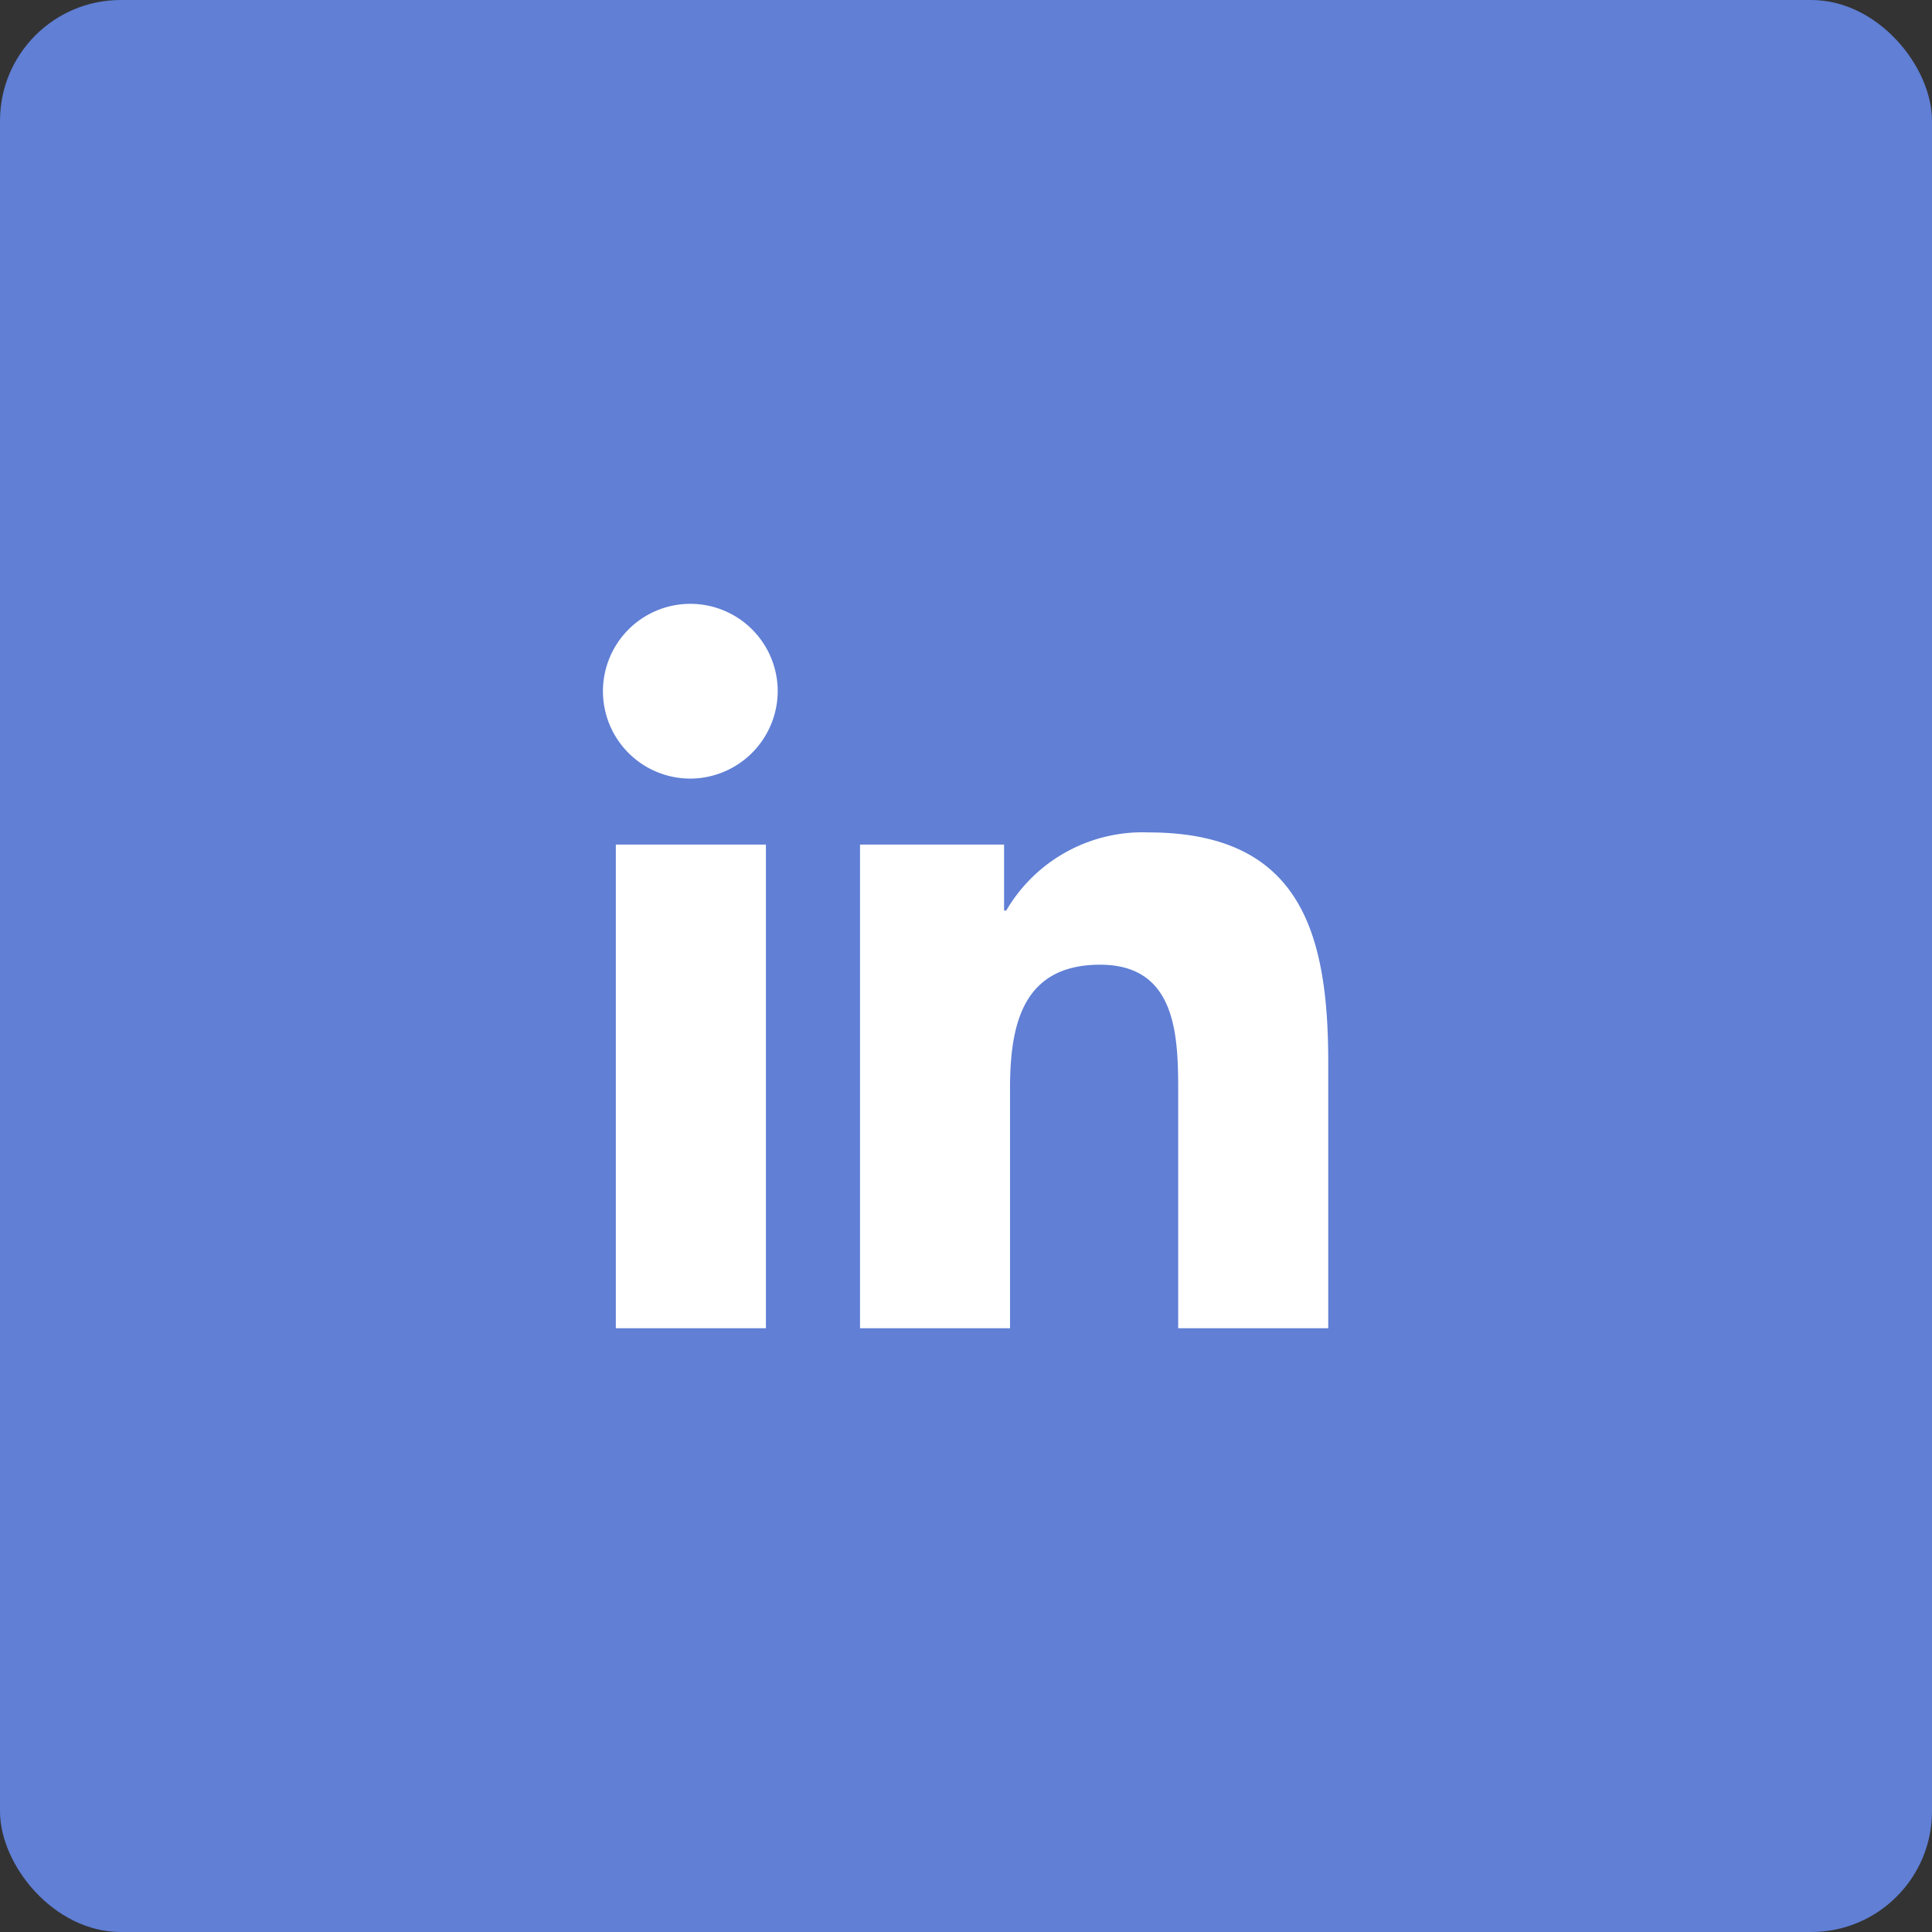
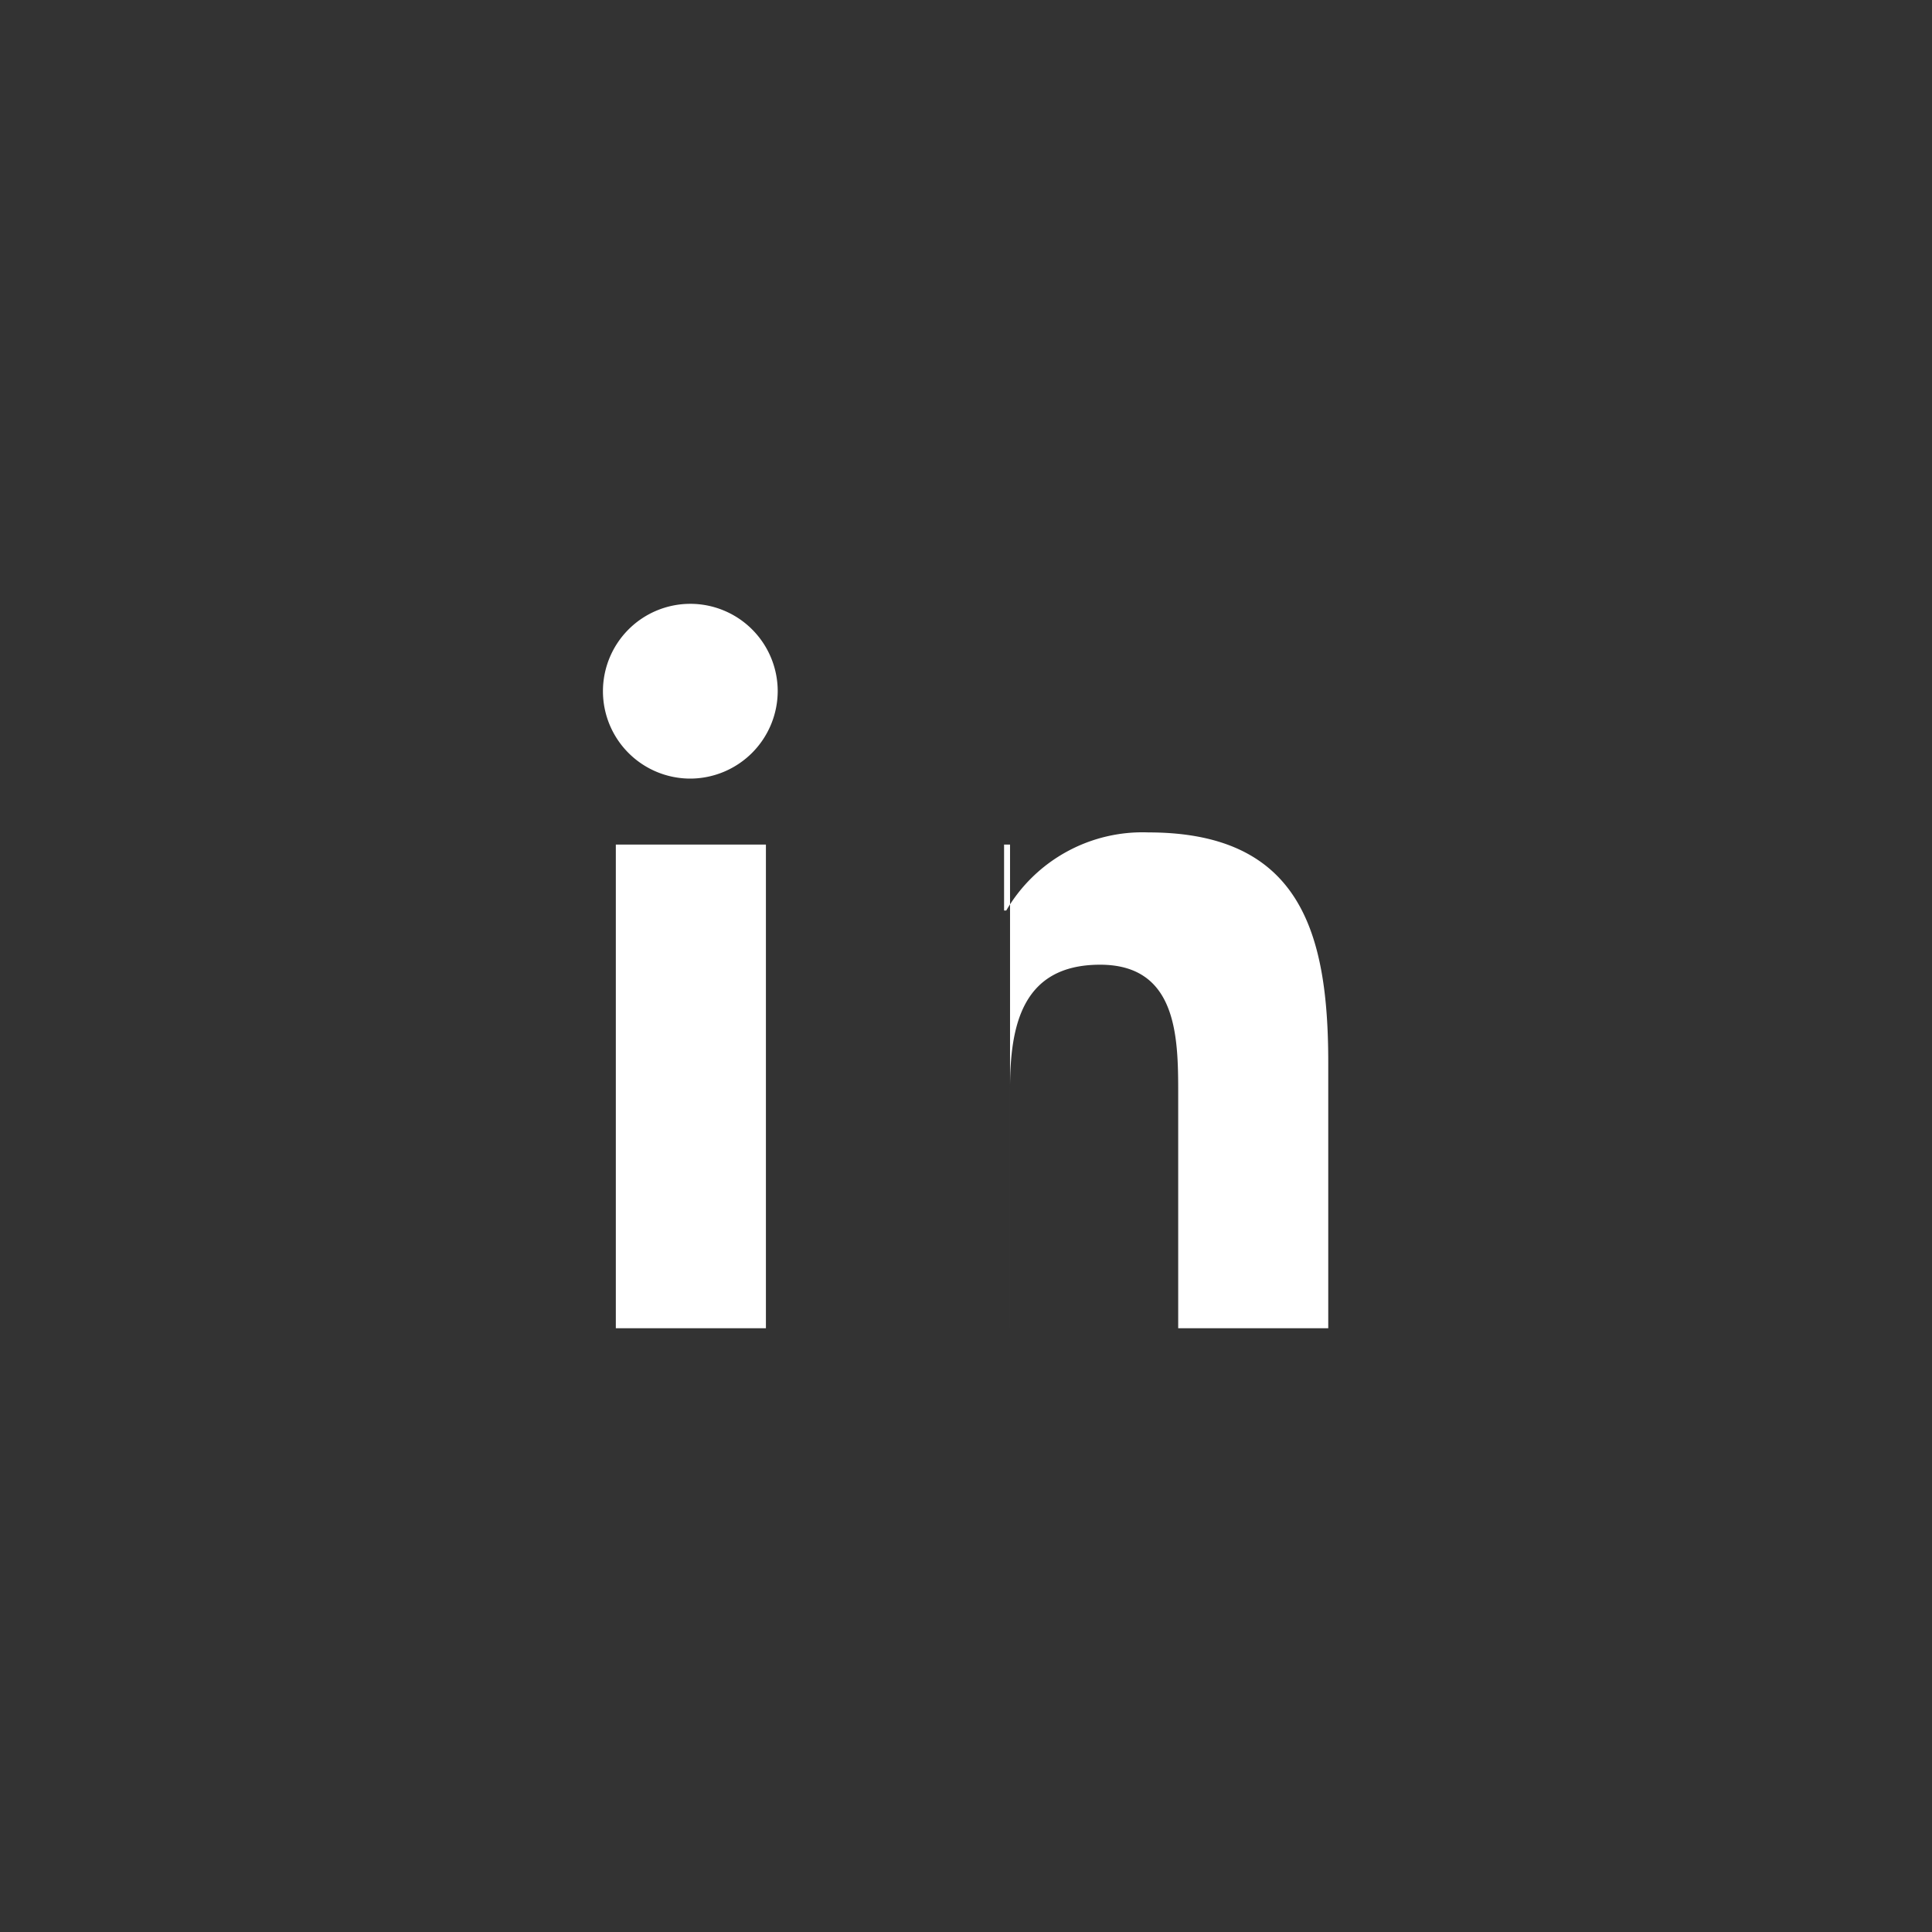
<svg xmlns="http://www.w3.org/2000/svg" width="48" height="48" viewBox="0 0 48 48">
  <rect x="0" y="0" width="48" height="48" fill="#333333" stroke="none" />
  <g id="linked_in" data-name="linked in" transform="translate(-248 -899)">
-     <rect id="Rectangle_485" data-name="Rectangle 485" width="48" height="48" rx="3" transform="translate(248 899)" fill="#607fd5" />
-     <path id="Icon_awesome-linkedin-in" data-name="Icon awesome-linkedin-in" d="M4.029,18H.3V5.983H4.029ZM2.161,4.344A2.171,2.171,0,1,1,4.322,2.162,2.179,2.179,0,0,1,2.161,4.344ZM18,18H14.272V12.15c0-1.394-.028-3.182-1.94-3.182-1.94,0-2.238,1.515-2.238,3.082V18H6.367V5.983H9.946V7.622H10a3.921,3.921,0,0,1,3.531-1.941C17.306,5.682,18,8.169,18,11.4V18Z" transform="translate(263 914)" fill="#fff" />
+     <path id="Icon_awesome-linkedin-in" data-name="Icon awesome-linkedin-in" d="M4.029,18H.3V5.983H4.029ZM2.161,4.344A2.171,2.171,0,1,1,4.322,2.162,2.179,2.179,0,0,1,2.161,4.344ZM18,18H14.272V12.15c0-1.394-.028-3.182-1.94-3.182-1.94,0-2.238,1.515-2.238,3.082V18V5.983H9.946V7.622H10a3.921,3.921,0,0,1,3.531-1.941C17.306,5.682,18,8.169,18,11.4V18Z" transform="translate(263 914)" fill="#fff" />
  </g>
</svg>